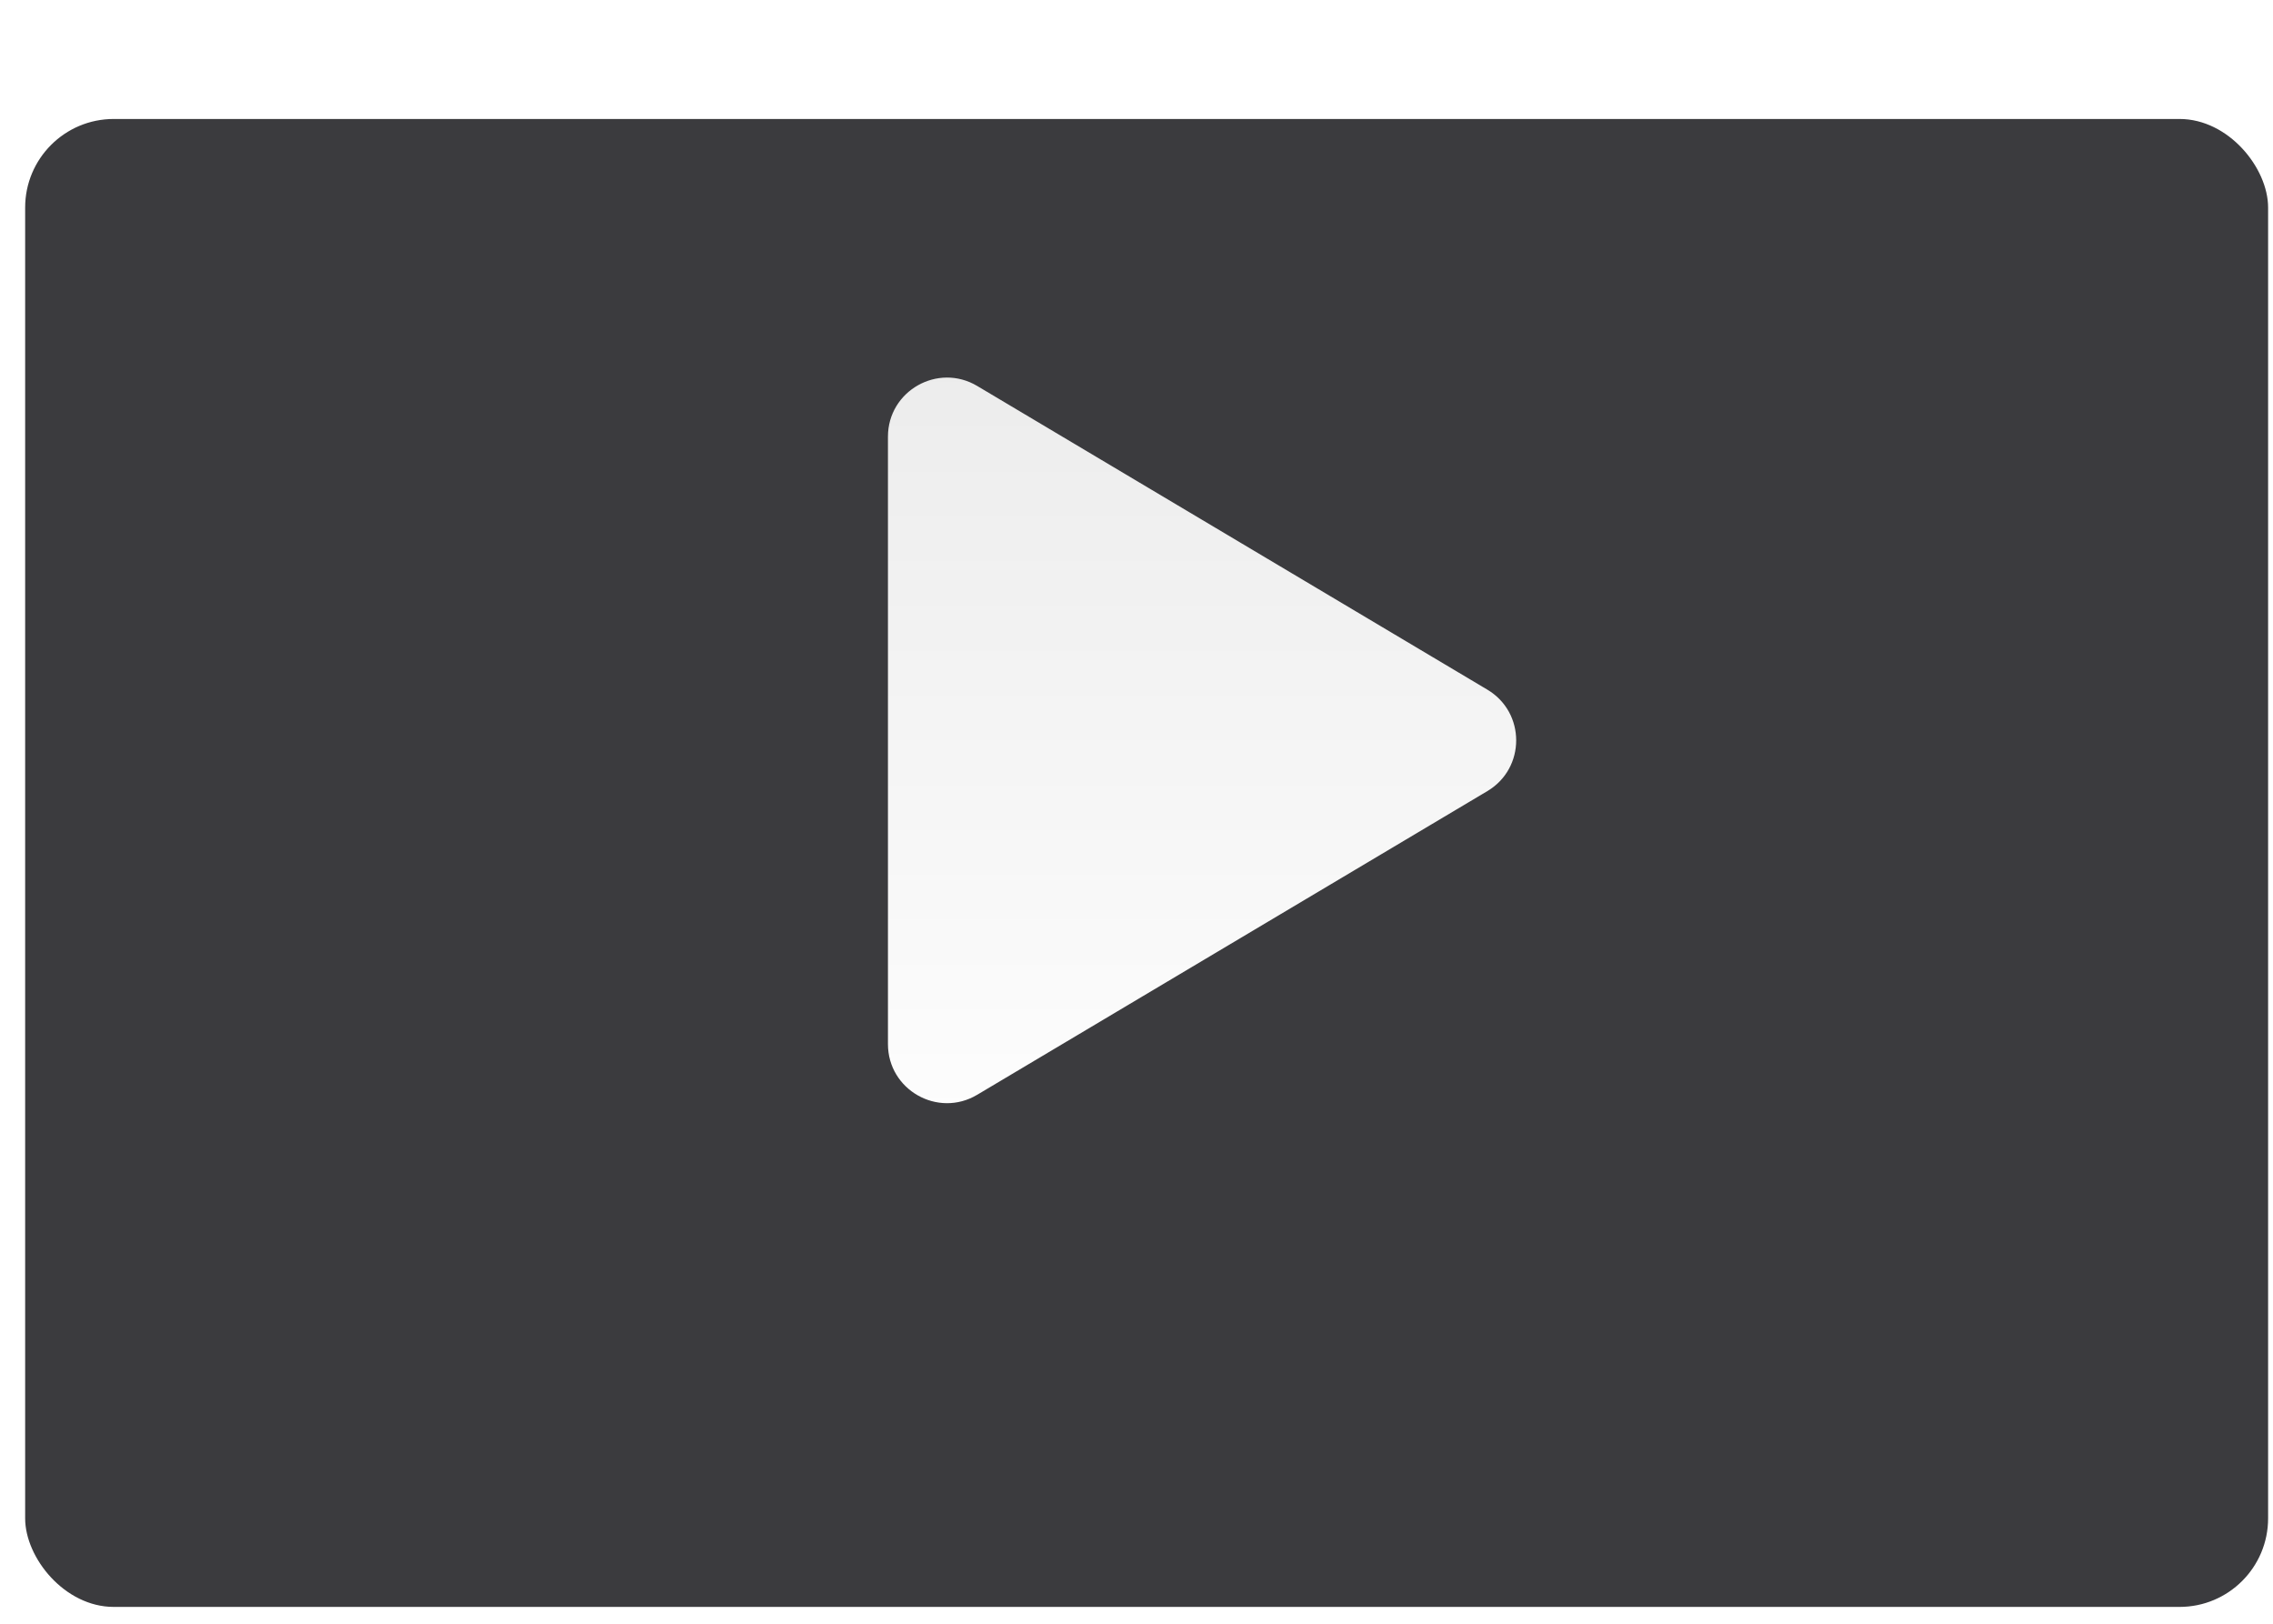
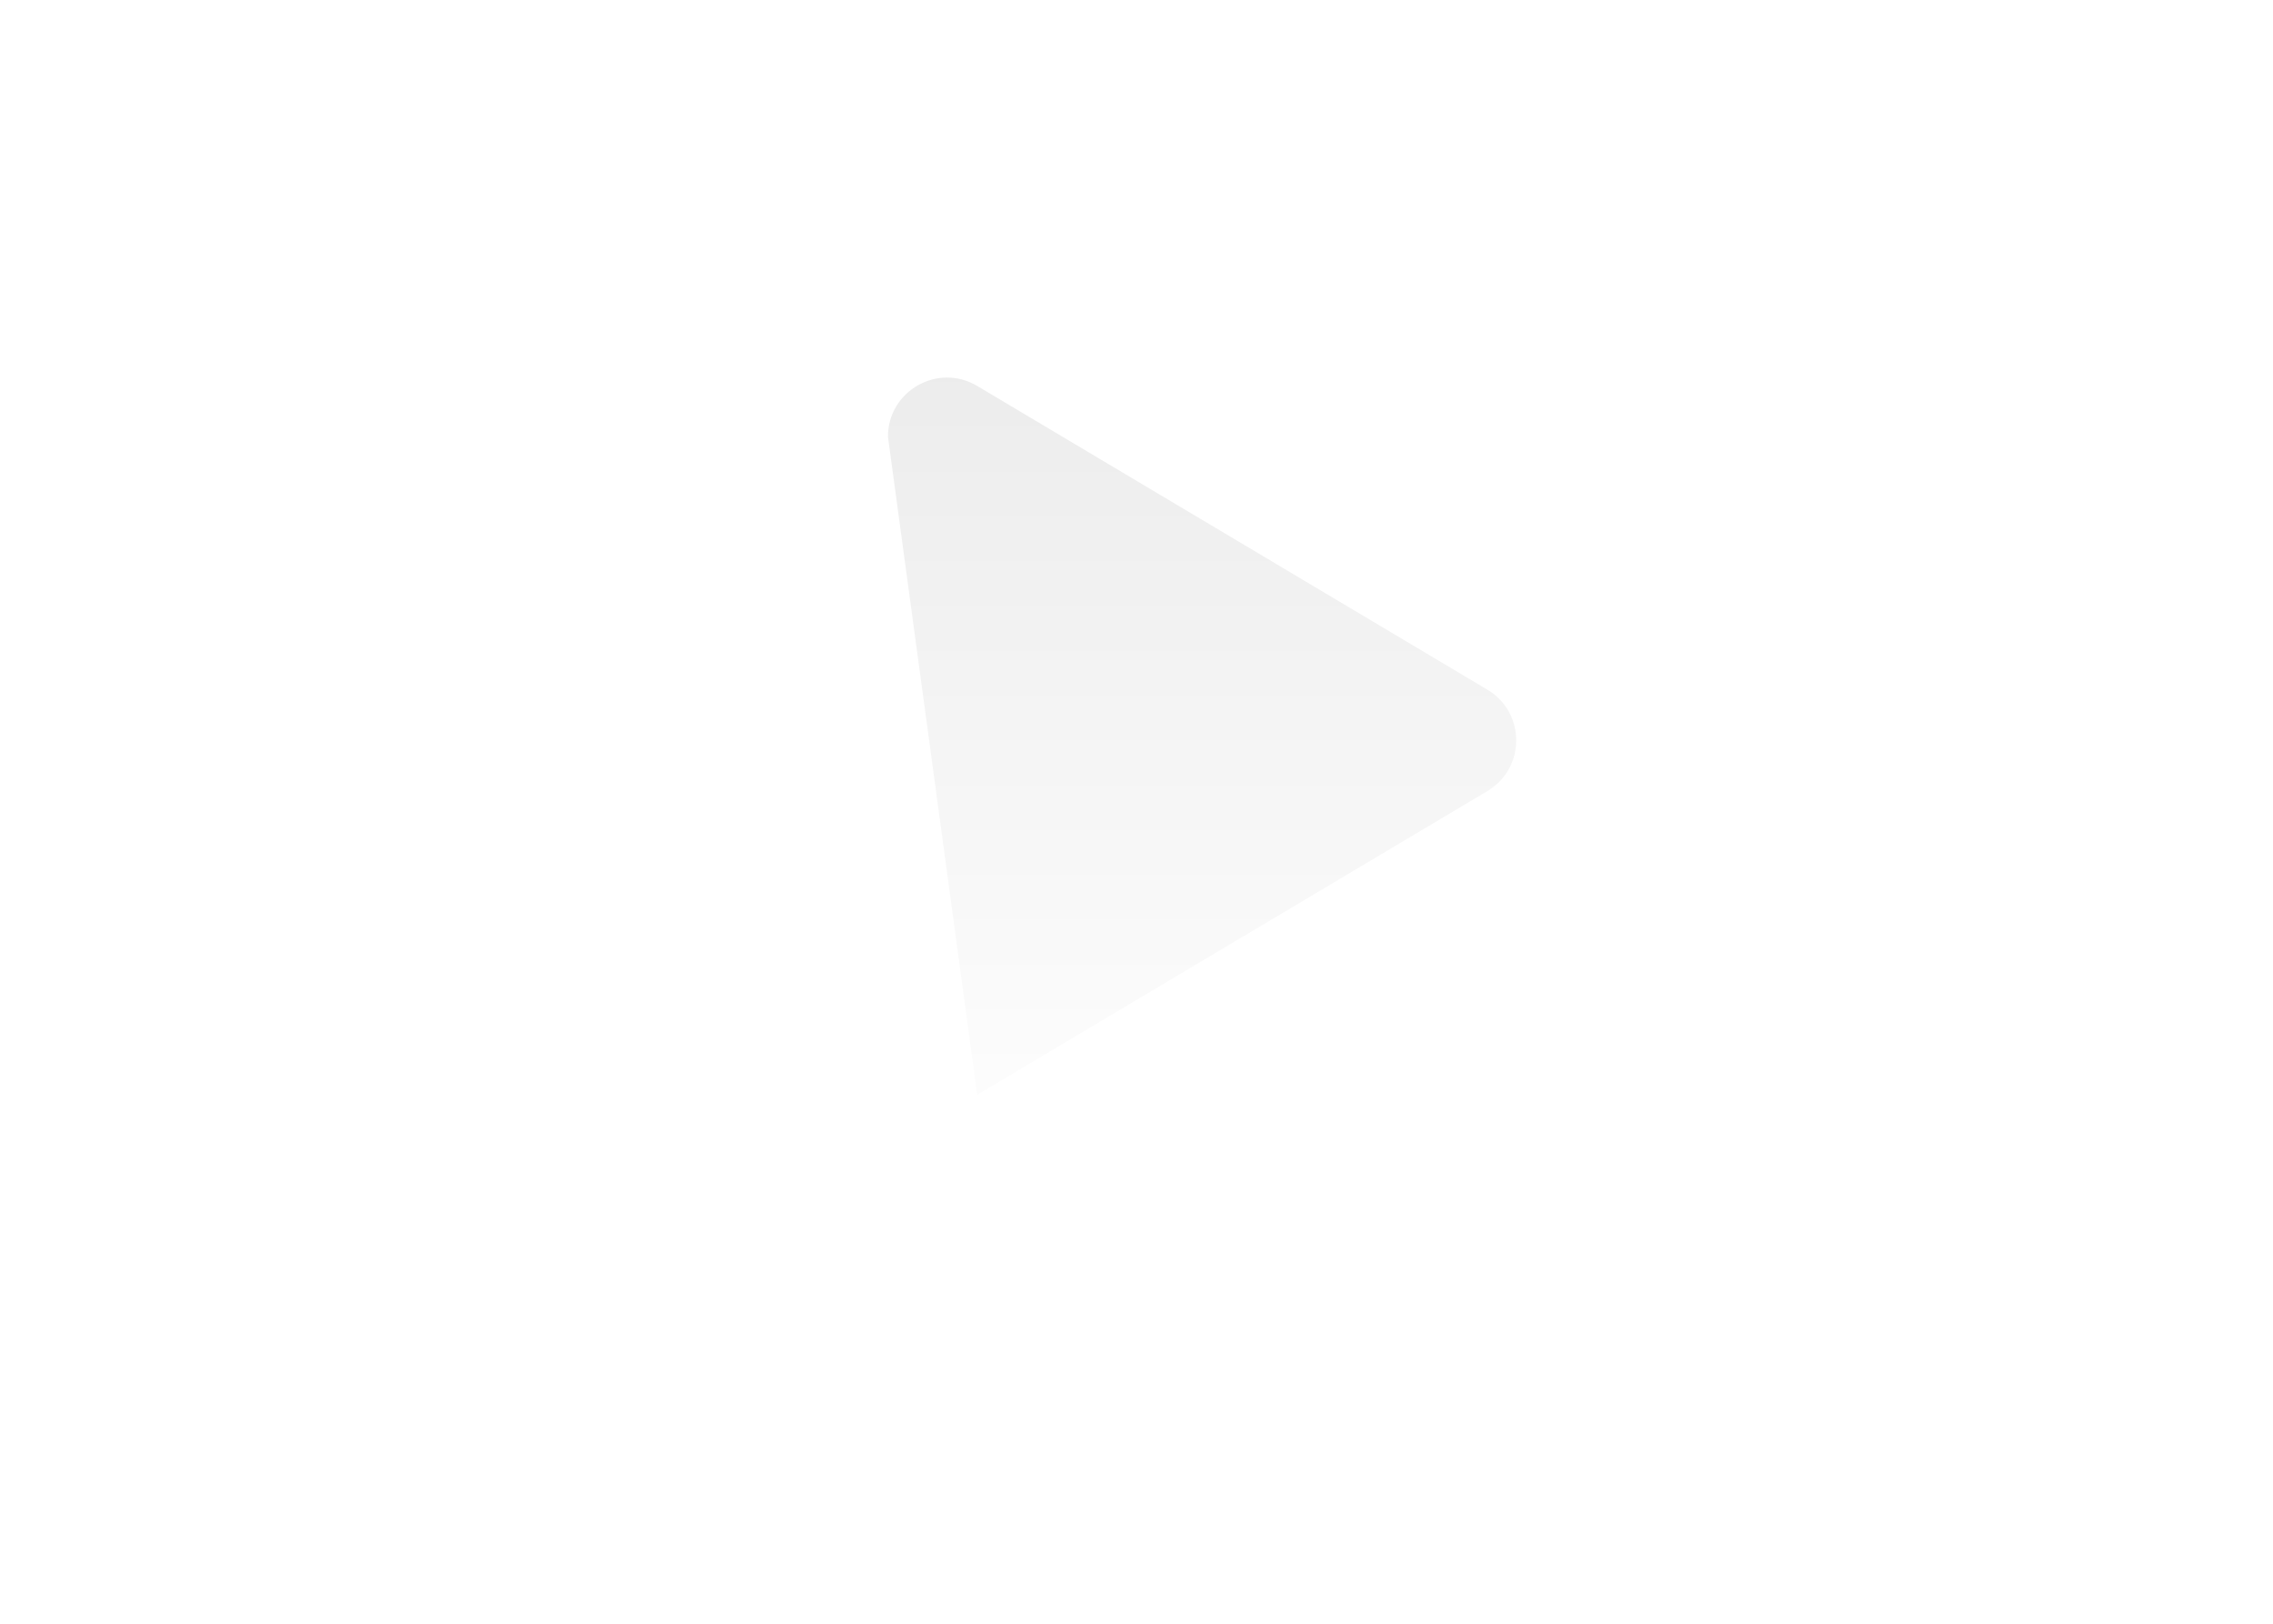
<svg xmlns="http://www.w3.org/2000/svg" width="77" height="55" viewBox="0 0 77 55" fill="none">
  <g filter="url(#filter0_d_6998_1860)">
-     <rect x="0.852" y="0.03" width="75.982" height="50.4" rx="3" fill="#3B3B3E" />
-   </g>
-   <path d="M50.385 23.36C51.688 24.135 51.688 26.022 50.385 26.797L33.103 37.083C31.77 37.877 30.08 36.916 30.08 35.365L30.08 14.792C30.08 13.241 31.77 12.28 33.103 13.073L50.385 23.36Z" fill="url(#paint0_linear_6998_1860)" />
+     </g>
+   <path d="M50.385 23.36C51.688 24.135 51.688 26.022 50.385 26.797L33.103 37.083L30.08 14.792C30.08 13.241 31.77 12.28 33.103 13.073L50.385 23.36Z" fill="url(#paint0_linear_6998_1860)" />
  <defs>
    <filter id="filter0_d_6998_1860" x="0.852" y="0.03" width="75.982" height="54.4" filterUnits="userSpaceOnUse" color-interpolation-filters="sRGB">
      <feFlood flood-opacity="0" result="BackgroundImageFix" />
      <feColorMatrix in="SourceAlpha" type="matrix" values="0 0 0 0 0 0 0 0 0 0 0 0 0 0 0 0 0 0 127 0" result="hardAlpha" />
      <feOffset dy="4" />
      <feComposite in2="hardAlpha" operator="out" />
      <feColorMatrix type="matrix" values="0 0 0 0 0.308 0 0 0 0 0.46 0 0 0 0 0.788 0 0 0 1 0" />
      <feBlend mode="normal" in2="BackgroundImageFix" result="effect1_dropShadow_6998_1860" />
      <feBlend mode="normal" in="SourceGraphic" in2="effect1_dropShadow_6998_1860" result="shape" />
    </filter>
    <linearGradient id="paint0_linear_6998_1860" x1="37.664" y1="9.139" x2="37.664" y2="41.018" gradientUnits="userSpaceOnUse">
      <stop stop-color="#EAEAEA" />
      <stop offset="1" stop-color="white" />
    </linearGradient>
  </defs>
</svg>